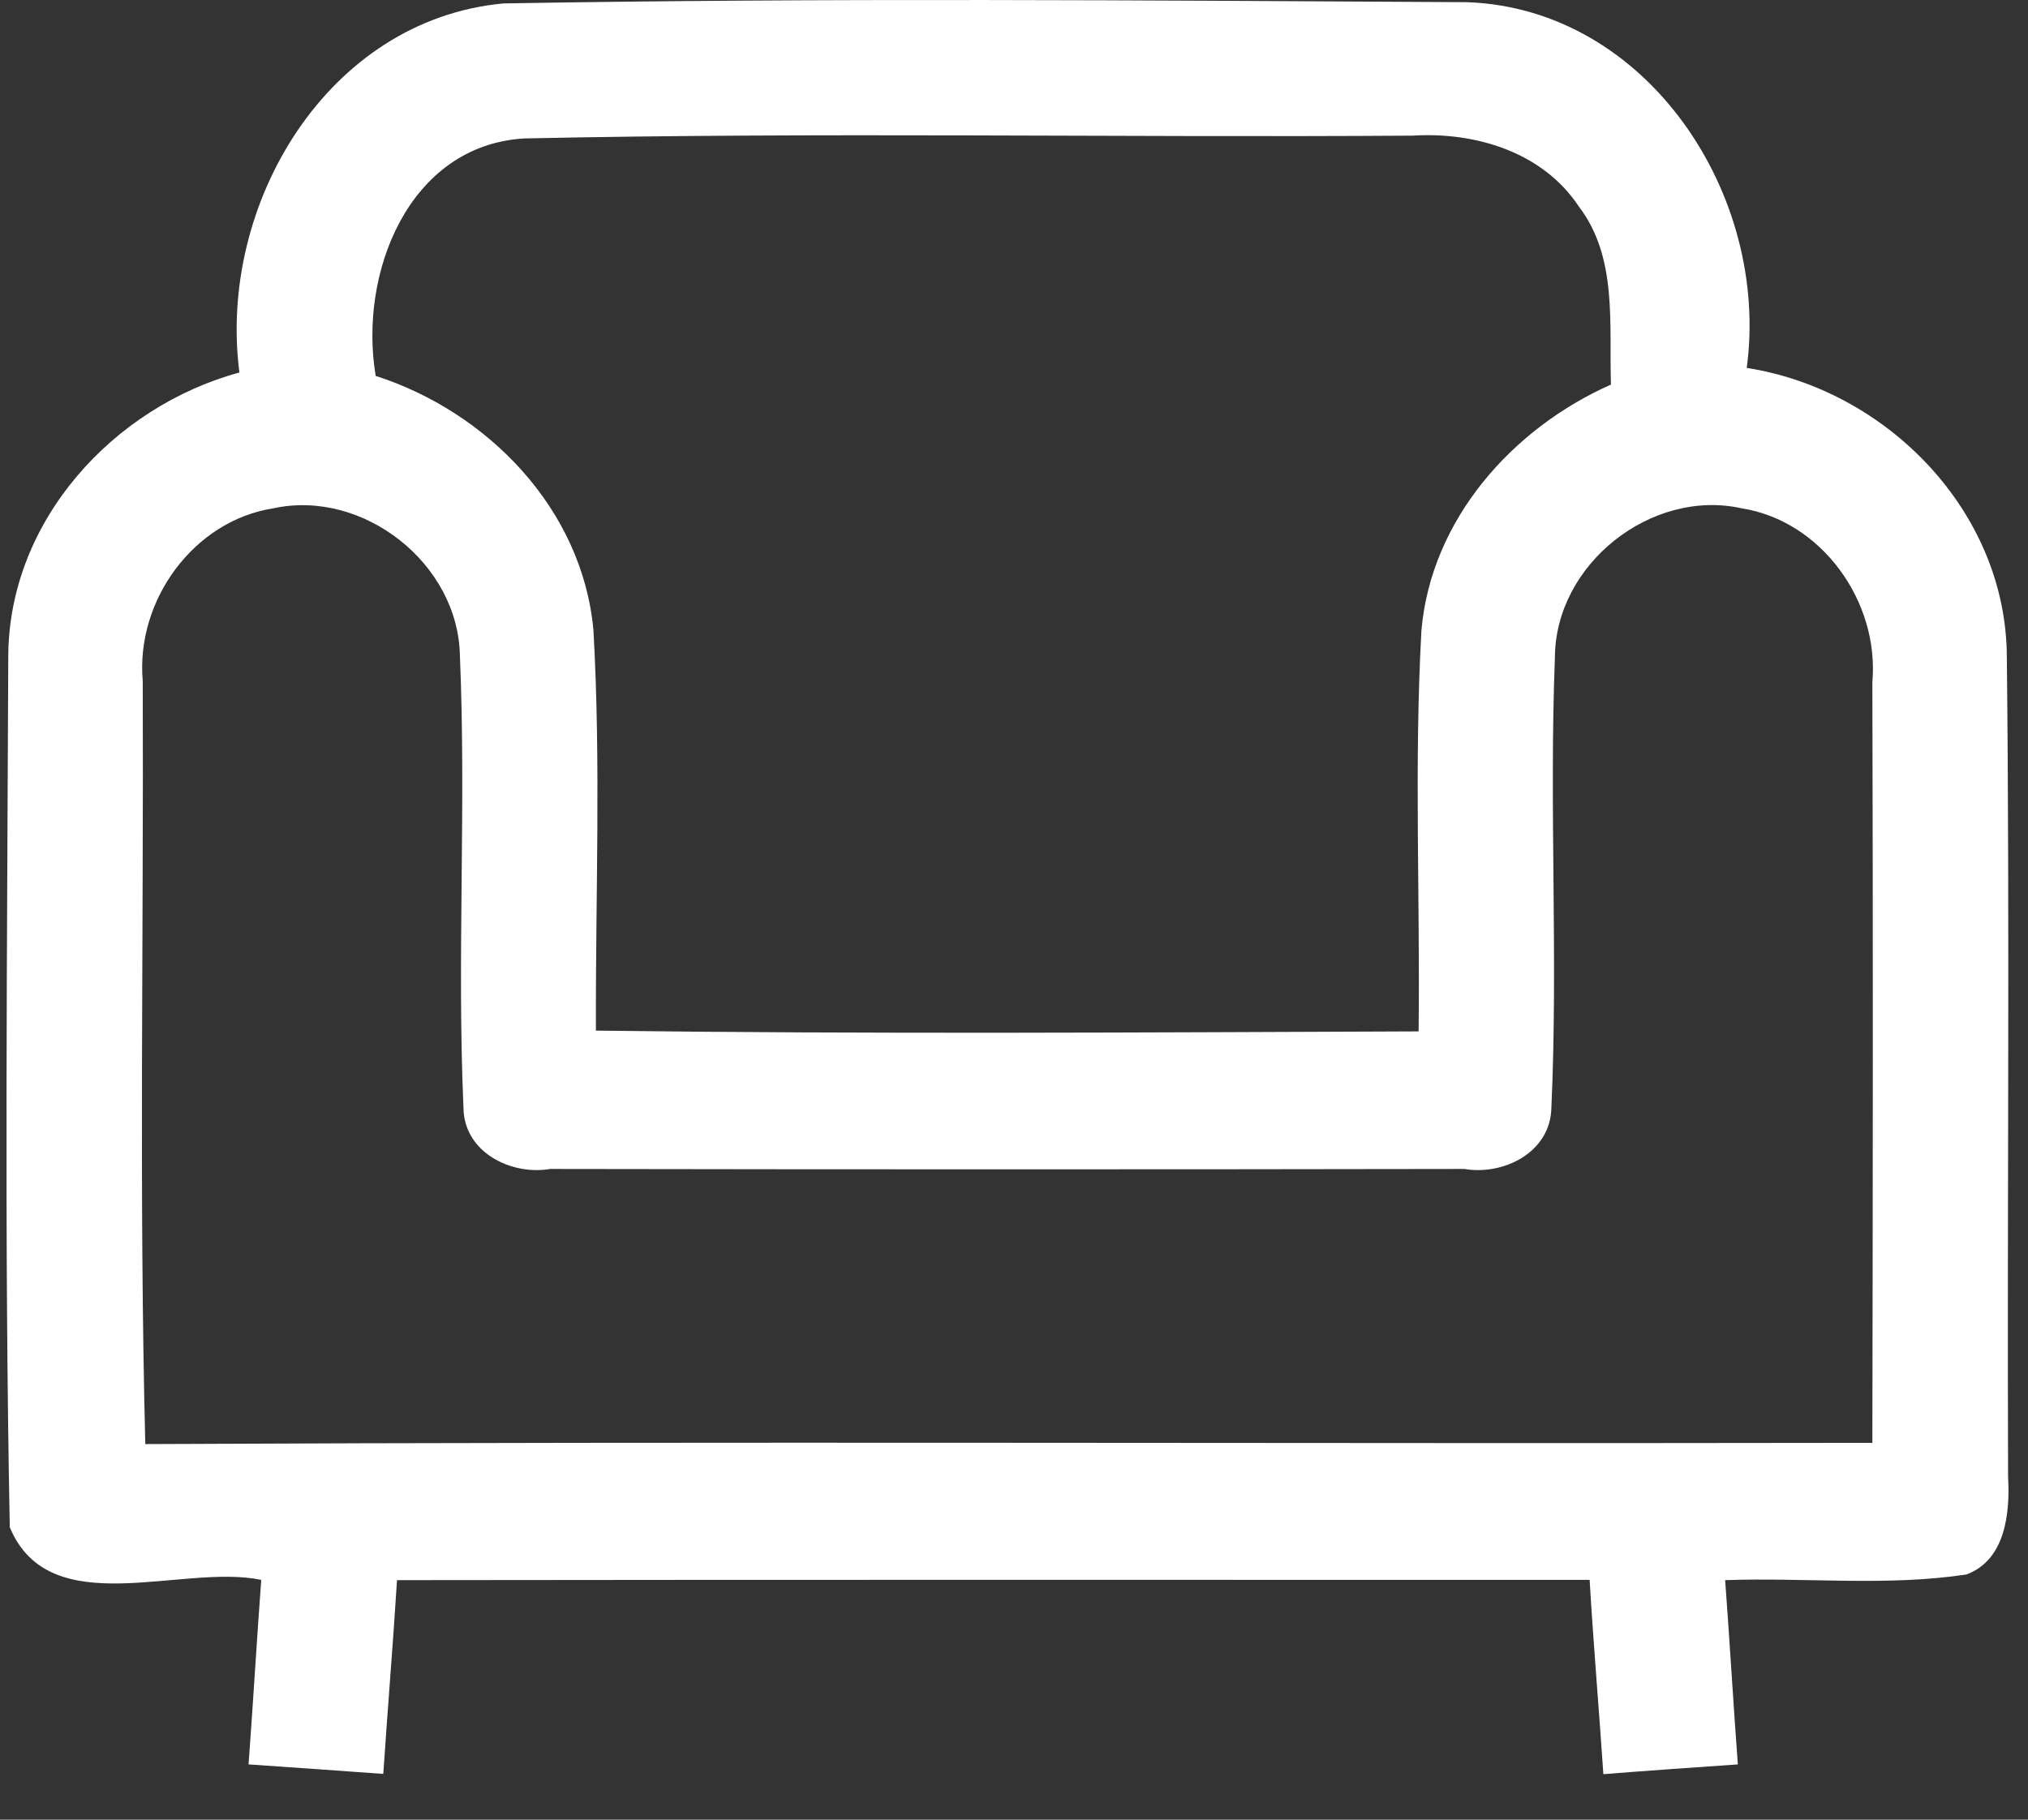
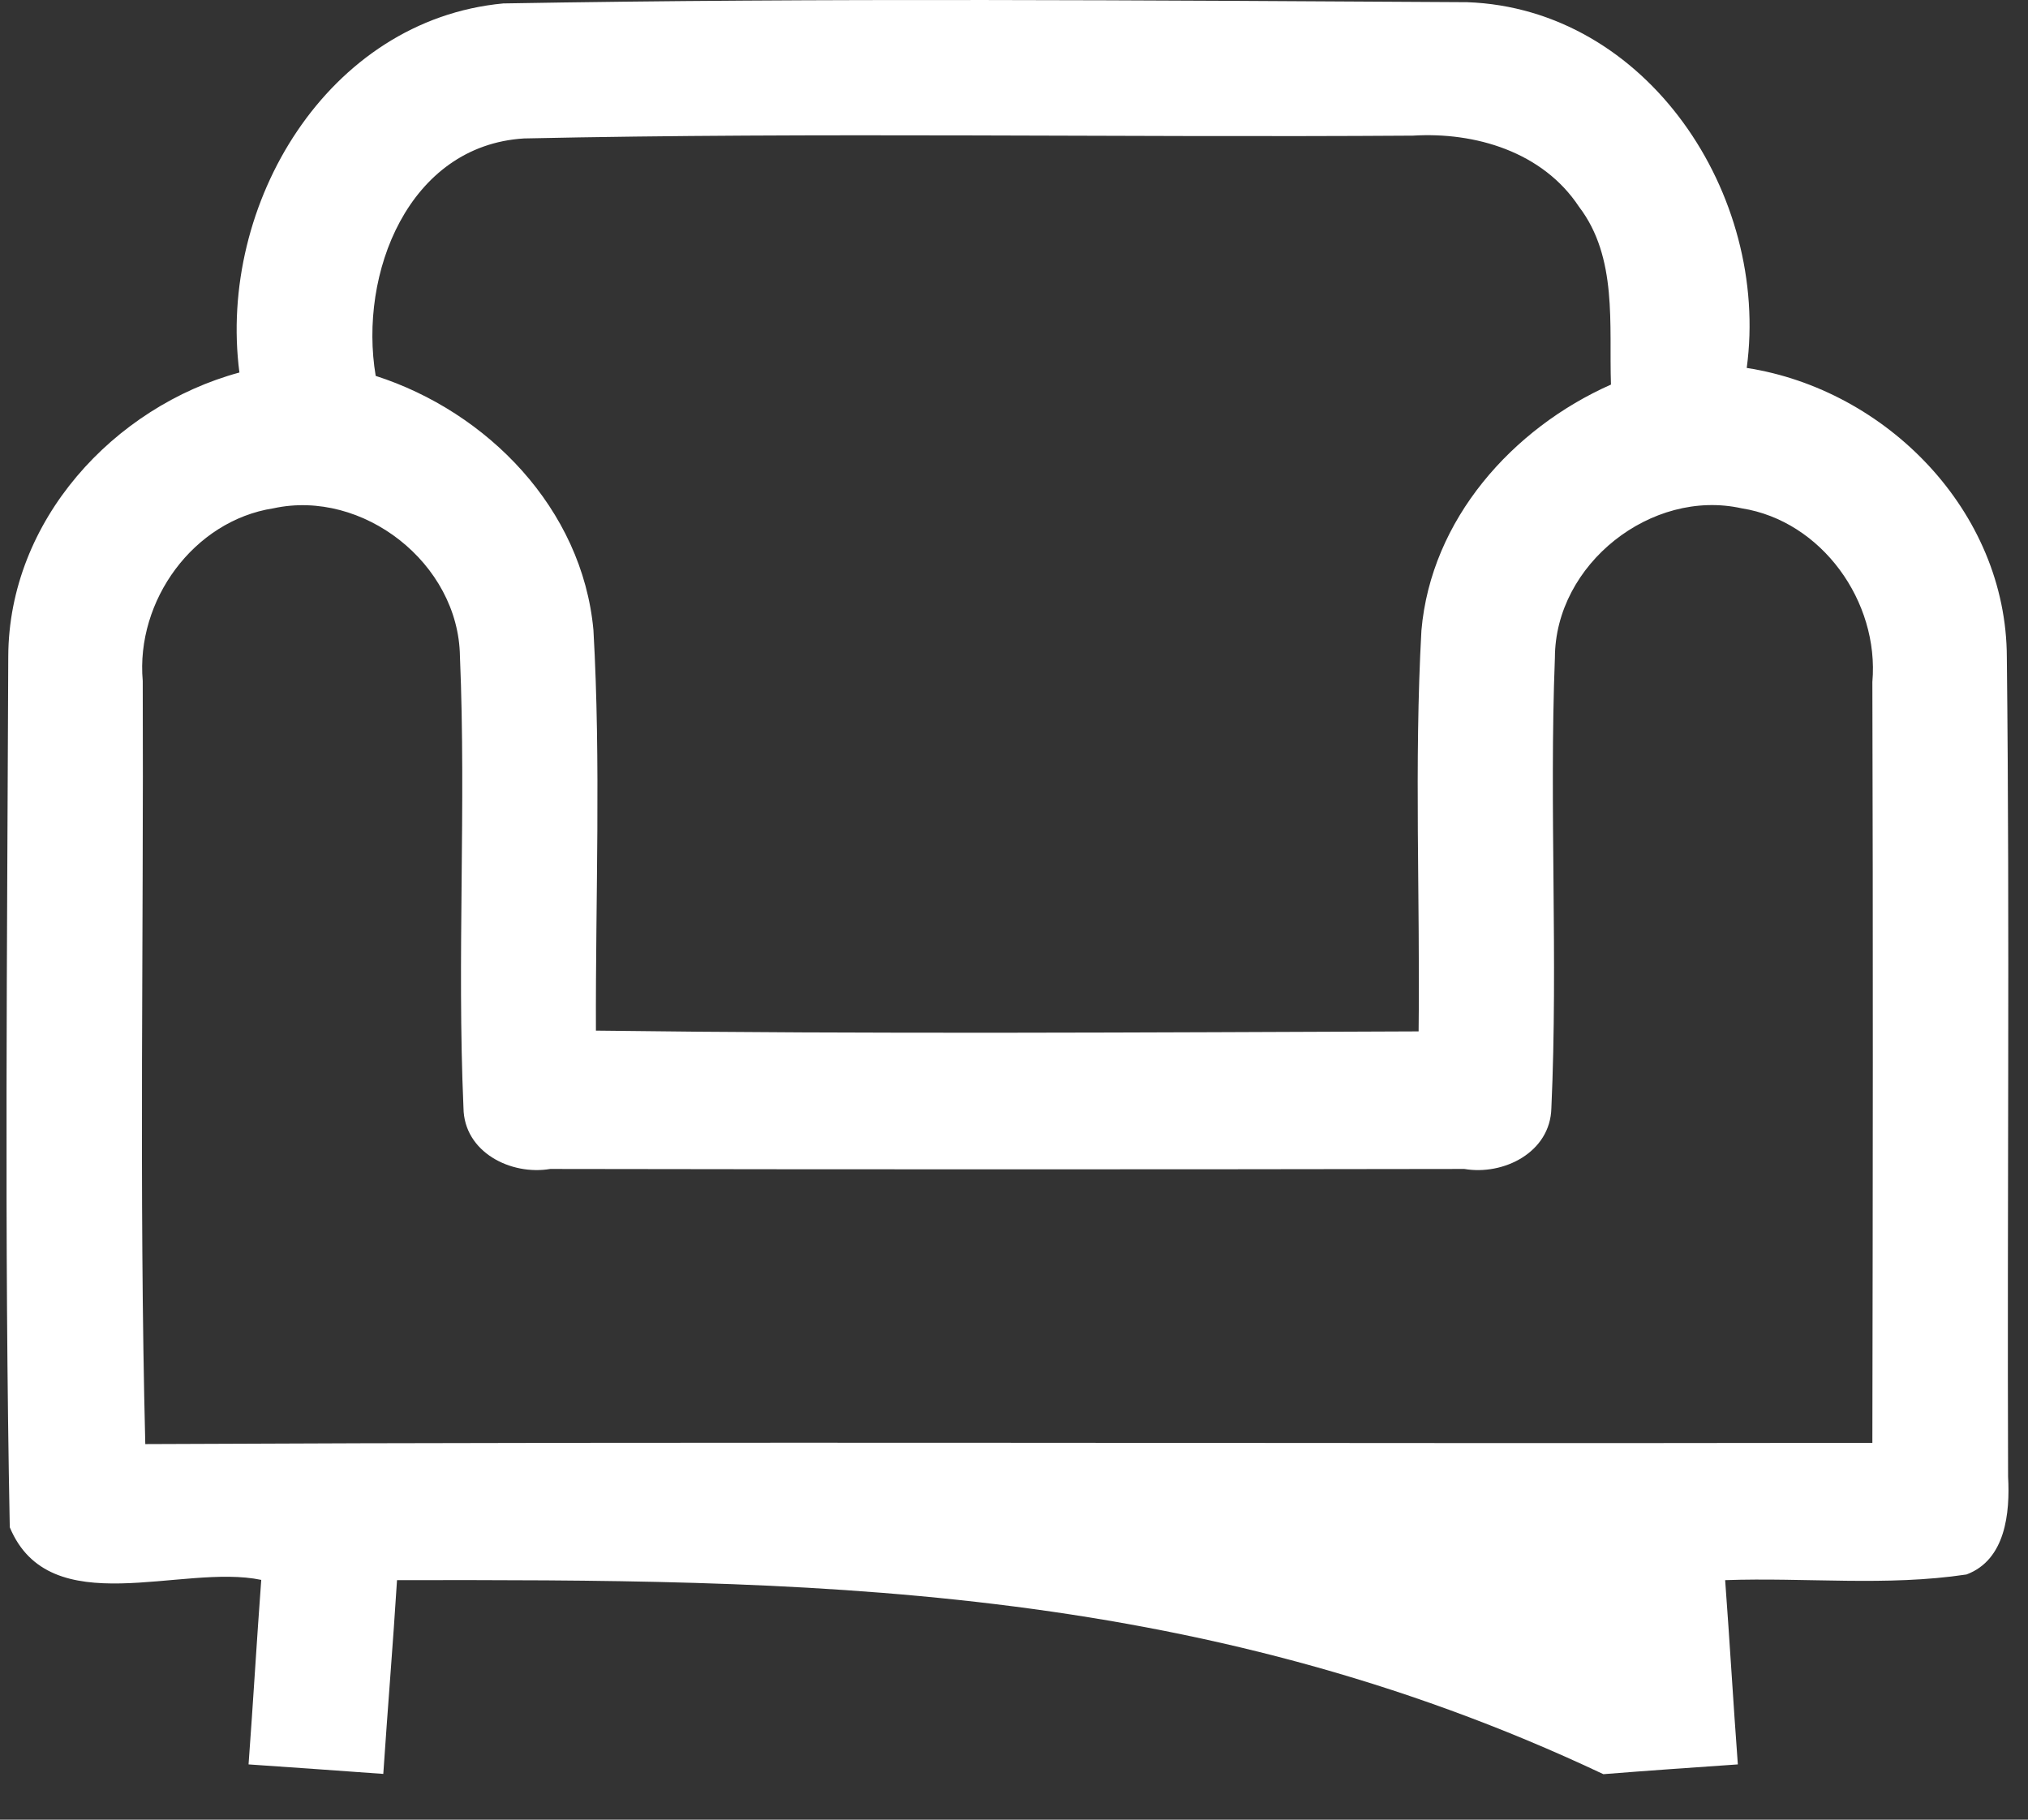
<svg xmlns="http://www.w3.org/2000/svg" width="39" height="35" viewBox="0 0 39 35" fill="none">
  <rect x="0" y="0" width="39" height="35" fill="#333333" stroke="none" />
-   <path id="Vector" d="M4.604 7.165C4.184 3.927 6.298 0.382 9.679 0.066C15.852 -0.042 22.035 0.007 28.213 0.042C31.678 0.165 34.04 3.749 33.591 7.077C36.27 7.491 38.588 9.831 38.593 12.645C38.651 17.898 38.598 23.151 38.617 28.403C38.656 29.099 38.569 30.003 37.817 30.284C36.28 30.516 34.718 30.338 33.176 30.393C33.264 31.573 33.332 32.758 33.42 33.937C32.556 33.997 31.698 34.056 30.834 34.125C30.751 32.876 30.643 31.637 30.57 30.388C22.924 30.388 15.281 30.383 7.635 30.393C7.557 31.637 7.454 32.876 7.371 34.12C6.507 34.056 5.644 33.997 4.78 33.937C4.868 32.753 4.936 31.568 5.024 30.388C3.496 30.067 0.959 31.227 0.188 29.376C0.08 23.797 0.139 18.204 0.159 12.626C0.168 10.014 2.184 7.822 4.604 7.165ZM7.225 7.23C9.372 7.921 11.197 9.782 11.412 12.117C11.558 14.679 11.451 17.251 11.46 19.823C16.731 19.892 22.006 19.858 27.281 19.838C27.311 17.271 27.193 14.694 27.335 12.127C27.52 9.989 29.087 8.237 30.98 7.397C30.941 6.242 31.112 4.954 30.365 3.976C29.668 2.92 28.369 2.535 27.169 2.609C21.469 2.648 15.77 2.54 10.075 2.663C7.854 2.801 6.893 5.265 7.225 7.23ZM2.745 13.099C2.764 17.992 2.672 22.889 2.794 27.776C13.866 27.722 24.939 27.771 36.007 27.752C36.016 22.874 36.021 17.997 36.007 13.119C36.143 11.569 35.031 10.019 33.493 9.777C31.761 9.392 29.907 10.848 29.902 12.65C29.79 15.538 29.965 18.431 29.834 21.314C29.814 22.168 28.911 22.613 28.16 22.484C22.299 22.494 16.443 22.494 10.582 22.484C9.826 22.613 8.923 22.163 8.913 21.309C8.786 18.416 8.967 15.518 8.845 12.626C8.82 10.833 6.976 9.402 5.258 9.777C3.726 10.014 2.608 11.549 2.745 13.099Z" fill="white" />
+   <path id="Vector" d="M4.604 7.165C4.184 3.927 6.298 0.382 9.679 0.066C15.852 -0.042 22.035 0.007 28.213 0.042C31.678 0.165 34.04 3.749 33.591 7.077C36.27 7.491 38.588 9.831 38.593 12.645C38.651 17.898 38.598 23.151 38.617 28.403C38.656 29.099 38.569 30.003 37.817 30.284C36.28 30.516 34.718 30.338 33.176 30.393C33.264 31.573 33.332 32.758 33.42 33.937C32.556 33.997 31.698 34.056 30.834 34.125C22.924 30.388 15.281 30.383 7.635 30.393C7.557 31.637 7.454 32.876 7.371 34.12C6.507 34.056 5.644 33.997 4.78 33.937C4.868 32.753 4.936 31.568 5.024 30.388C3.496 30.067 0.959 31.227 0.188 29.376C0.08 23.797 0.139 18.204 0.159 12.626C0.168 10.014 2.184 7.822 4.604 7.165ZM7.225 7.23C9.372 7.921 11.197 9.782 11.412 12.117C11.558 14.679 11.451 17.251 11.46 19.823C16.731 19.892 22.006 19.858 27.281 19.838C27.311 17.271 27.193 14.694 27.335 12.127C27.52 9.989 29.087 8.237 30.98 7.397C30.941 6.242 31.112 4.954 30.365 3.976C29.668 2.92 28.369 2.535 27.169 2.609C21.469 2.648 15.77 2.54 10.075 2.663C7.854 2.801 6.893 5.265 7.225 7.23ZM2.745 13.099C2.764 17.992 2.672 22.889 2.794 27.776C13.866 27.722 24.939 27.771 36.007 27.752C36.016 22.874 36.021 17.997 36.007 13.119C36.143 11.569 35.031 10.019 33.493 9.777C31.761 9.392 29.907 10.848 29.902 12.65C29.79 15.538 29.965 18.431 29.834 21.314C29.814 22.168 28.911 22.613 28.16 22.484C22.299 22.494 16.443 22.494 10.582 22.484C9.826 22.613 8.923 22.163 8.913 21.309C8.786 18.416 8.967 15.518 8.845 12.626C8.82 10.833 6.976 9.402 5.258 9.777C3.726 10.014 2.608 11.549 2.745 13.099Z" fill="white" />
</svg>